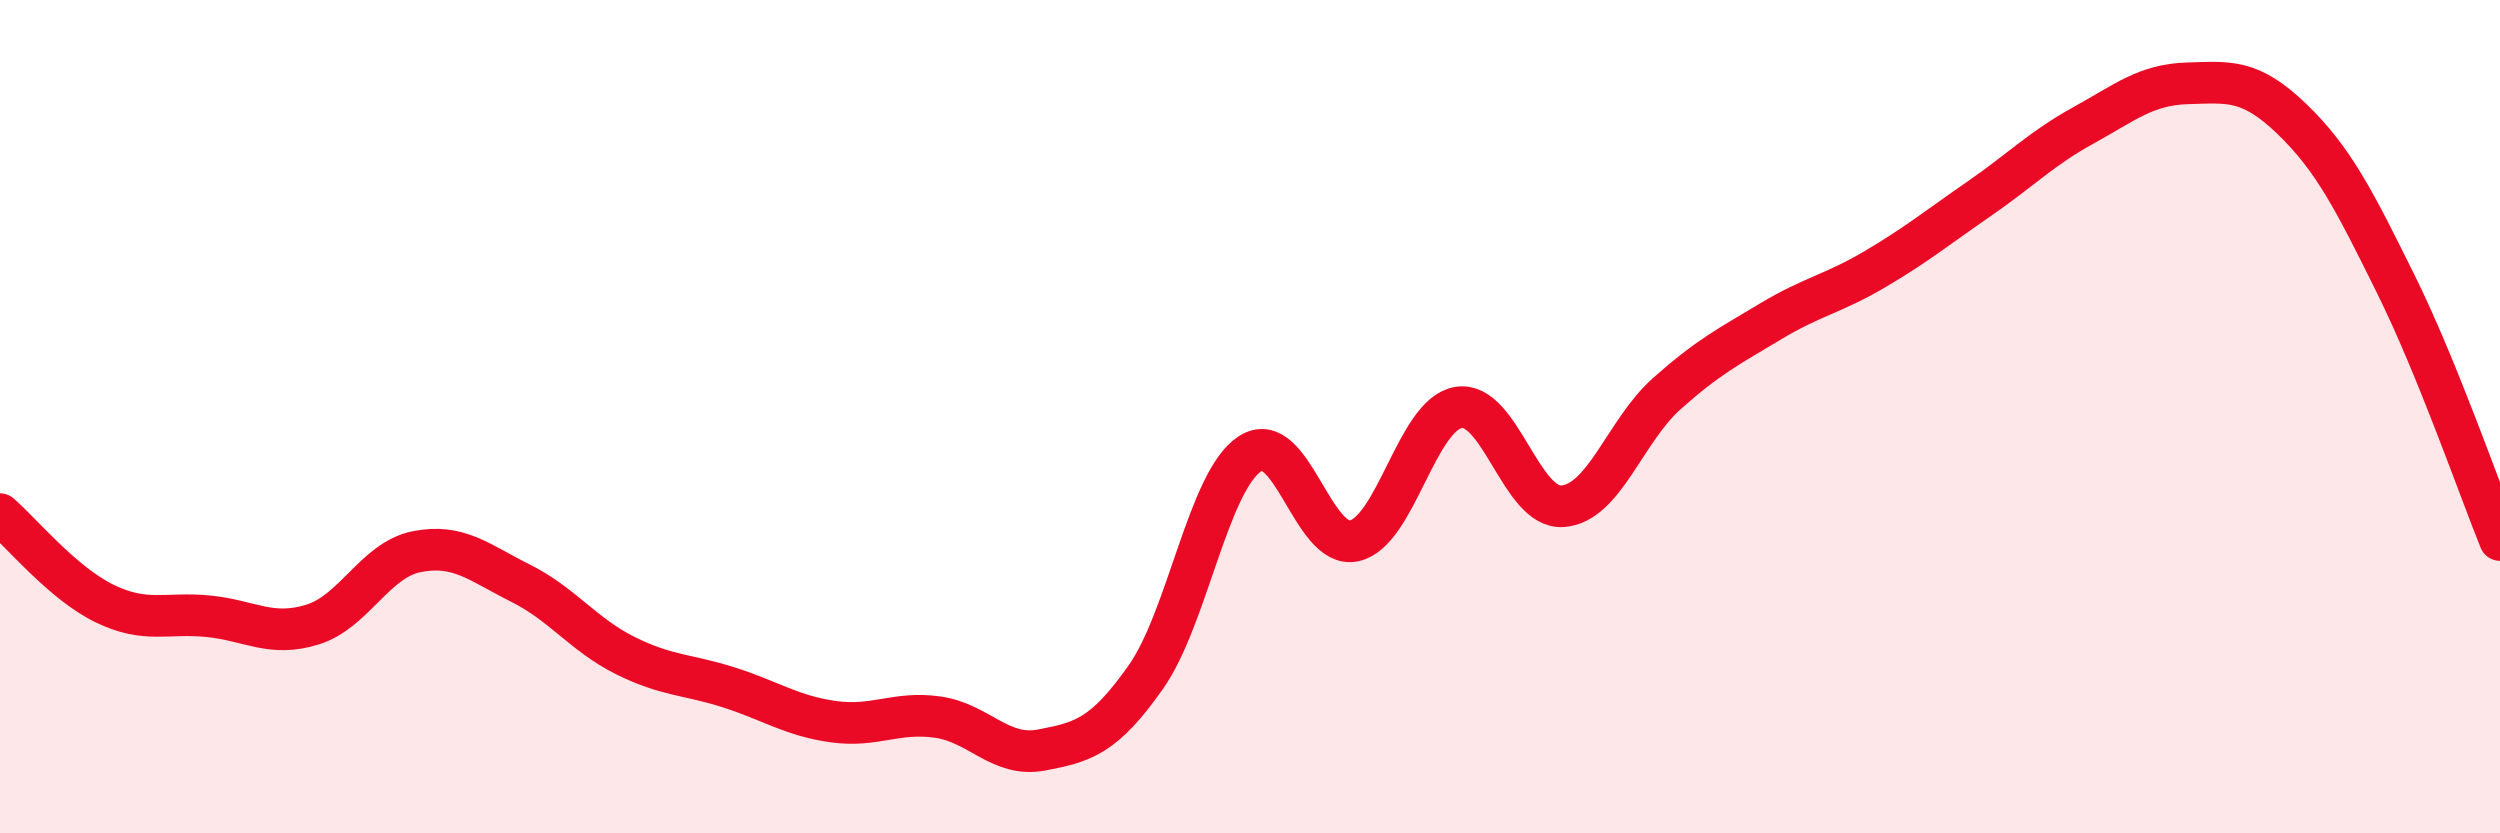
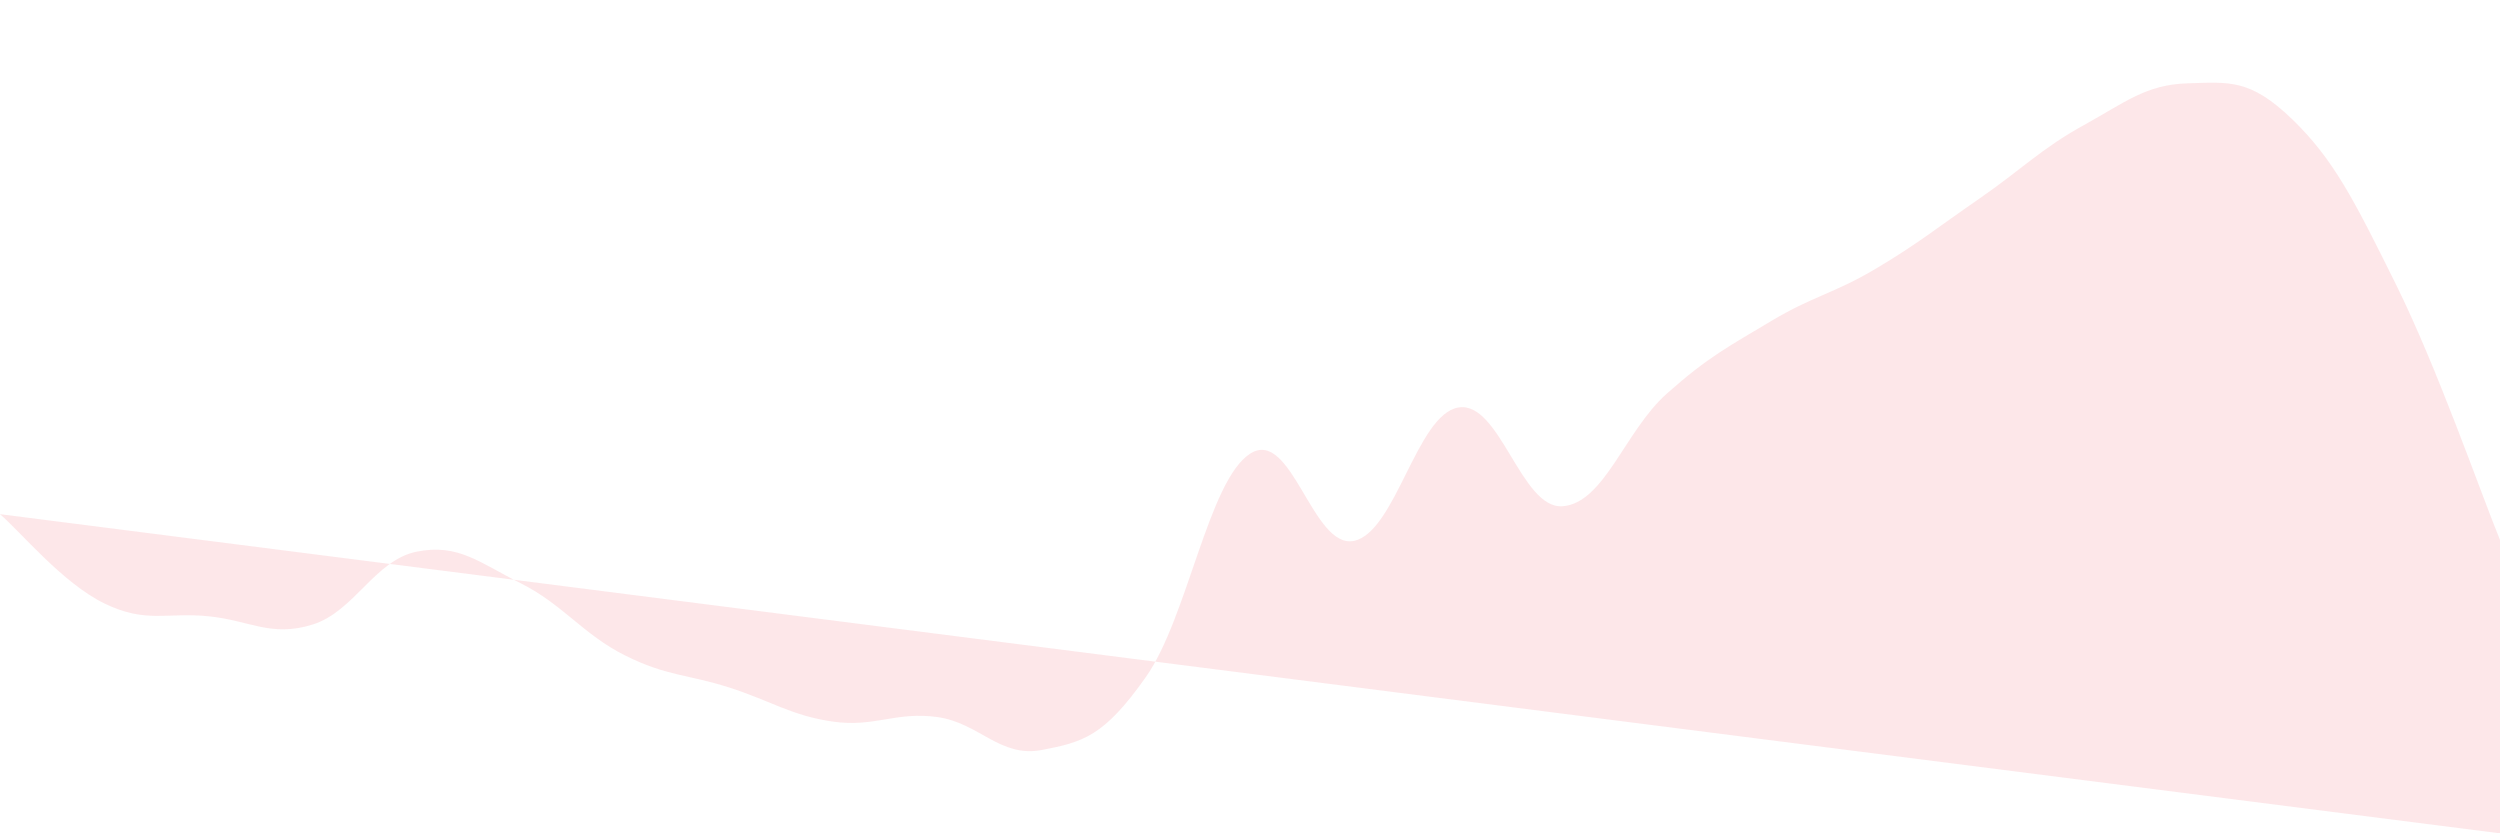
<svg xmlns="http://www.w3.org/2000/svg" width="60" height="20" viewBox="0 0 60 20">
-   <path d="M 0,12.34 C 0.5,12.77 1.5,13.99 2.5,14.48 C 3.5,14.97 4,14.69 5,14.79 C 6,14.89 6.5,15.3 7.5,14.99 C 8.5,14.68 9,13.44 10,13.24 C 11,13.04 11.5,13.5 12.5,14 C 13.5,14.5 14,15.23 15,15.73 C 16,16.23 16.5,16.18 17.5,16.5 C 18.5,16.82 19,17.18 20,17.32 C 21,17.46 21.5,17.07 22.5,17.21 C 23.5,17.35 24,18.19 25,18 C 26,17.81 26.5,17.67 27.5,16.25 C 28.5,14.83 29,11.54 30,10.89 C 31,10.24 31.5,13.2 32.5,12.98 C 33.5,12.76 34,9.95 35,9.78 C 36,9.61 36.5,12.22 37.5,12.15 C 38.5,12.08 39,10.34 40,9.45 C 41,8.56 41.5,8.31 42.5,7.71 C 43.5,7.11 44,7.05 45,6.46 C 46,5.87 46.5,5.46 47.5,4.77 C 48.5,4.08 49,3.56 50,3.01 C 51,2.46 51.5,2.03 52.5,2 C 53.5,1.97 54,1.89 55,2.85 C 56,3.81 56.5,4.8 57.5,6.82 C 58.5,8.84 59.5,11.73 60,12.96L60 20L0 20Z" fill="#EB0A25" opacity="0.1" stroke-linecap="round" stroke-linejoin="round" />
-   <path d="M 0,12.34 C 0.5,12.77 1.5,13.99 2.5,14.48 C 3.5,14.97 4,14.69 5,14.79 C 6,14.89 6.5,15.3 7.5,14.99 C 8.5,14.68 9,13.44 10,13.24 C 11,13.04 11.5,13.5 12.5,14 C 13.5,14.5 14,15.23 15,15.73 C 16,16.23 16.5,16.18 17.5,16.5 C 18.5,16.82 19,17.18 20,17.32 C 21,17.46 21.5,17.07 22.5,17.21 C 23.5,17.35 24,18.19 25,18 C 26,17.81 26.5,17.67 27.5,16.25 C 28.5,14.83 29,11.54 30,10.89 C 31,10.24 31.5,13.2 32.5,12.98 C 33.5,12.76 34,9.95 35,9.78 C 36,9.61 36.5,12.22 37.5,12.15 C 38.5,12.08 39,10.34 40,9.45 C 41,8.56 41.5,8.31 42.5,7.71 C 43.5,7.11 44,7.05 45,6.46 C 46,5.87 46.5,5.46 47.5,4.77 C 48.5,4.08 49,3.56 50,3.01 C 51,2.46 51.5,2.03 52.5,2 C 53.5,1.97 54,1.89 55,2.85 C 56,3.81 56.5,4.8 57.5,6.82 C 58.5,8.84 59.5,11.73 60,12.96" stroke="#EB0A25" stroke-width="1" fill="none" stroke-linecap="round" stroke-linejoin="round" />
+   <path d="M 0,12.34 C 0.5,12.77 1.5,13.99 2.5,14.48 C 3.5,14.97 4,14.69 5,14.79 C 6,14.89 6.5,15.3 7.5,14.99 C 8.5,14.68 9,13.44 10,13.24 C 11,13.04 11.5,13.5 12.5,14 C 13.5,14.5 14,15.23 15,15.73 C 16,16.23 16.5,16.18 17.5,16.5 C 18.5,16.82 19,17.18 20,17.32 C 21,17.46 21.5,17.07 22.5,17.21 C 23.5,17.35 24,18.19 25,18 C 26,17.81 26.5,17.67 27.5,16.25 C 28.5,14.83 29,11.54 30,10.89 C 31,10.24 31.5,13.2 32.5,12.98 C 33.5,12.76 34,9.95 35,9.78 C 36,9.61 36.5,12.22 37.5,12.15 C 38.5,12.08 39,10.34 40,9.45 C 41,8.56 41.5,8.31 42.5,7.71 C 43.5,7.11 44,7.05 45,6.46 C 46,5.87 46.5,5.46 47.5,4.77 C 48.5,4.08 49,3.56 50,3.01 C 51,2.46 51.5,2.03 52.5,2 C 53.5,1.97 54,1.89 55,2.85 C 56,3.81 56.5,4.8 57.5,6.82 C 58.5,8.84 59.5,11.73 60,12.96L60 20Z" fill="#EB0A25" opacity="0.1" stroke-linecap="round" stroke-linejoin="round" />
</svg>